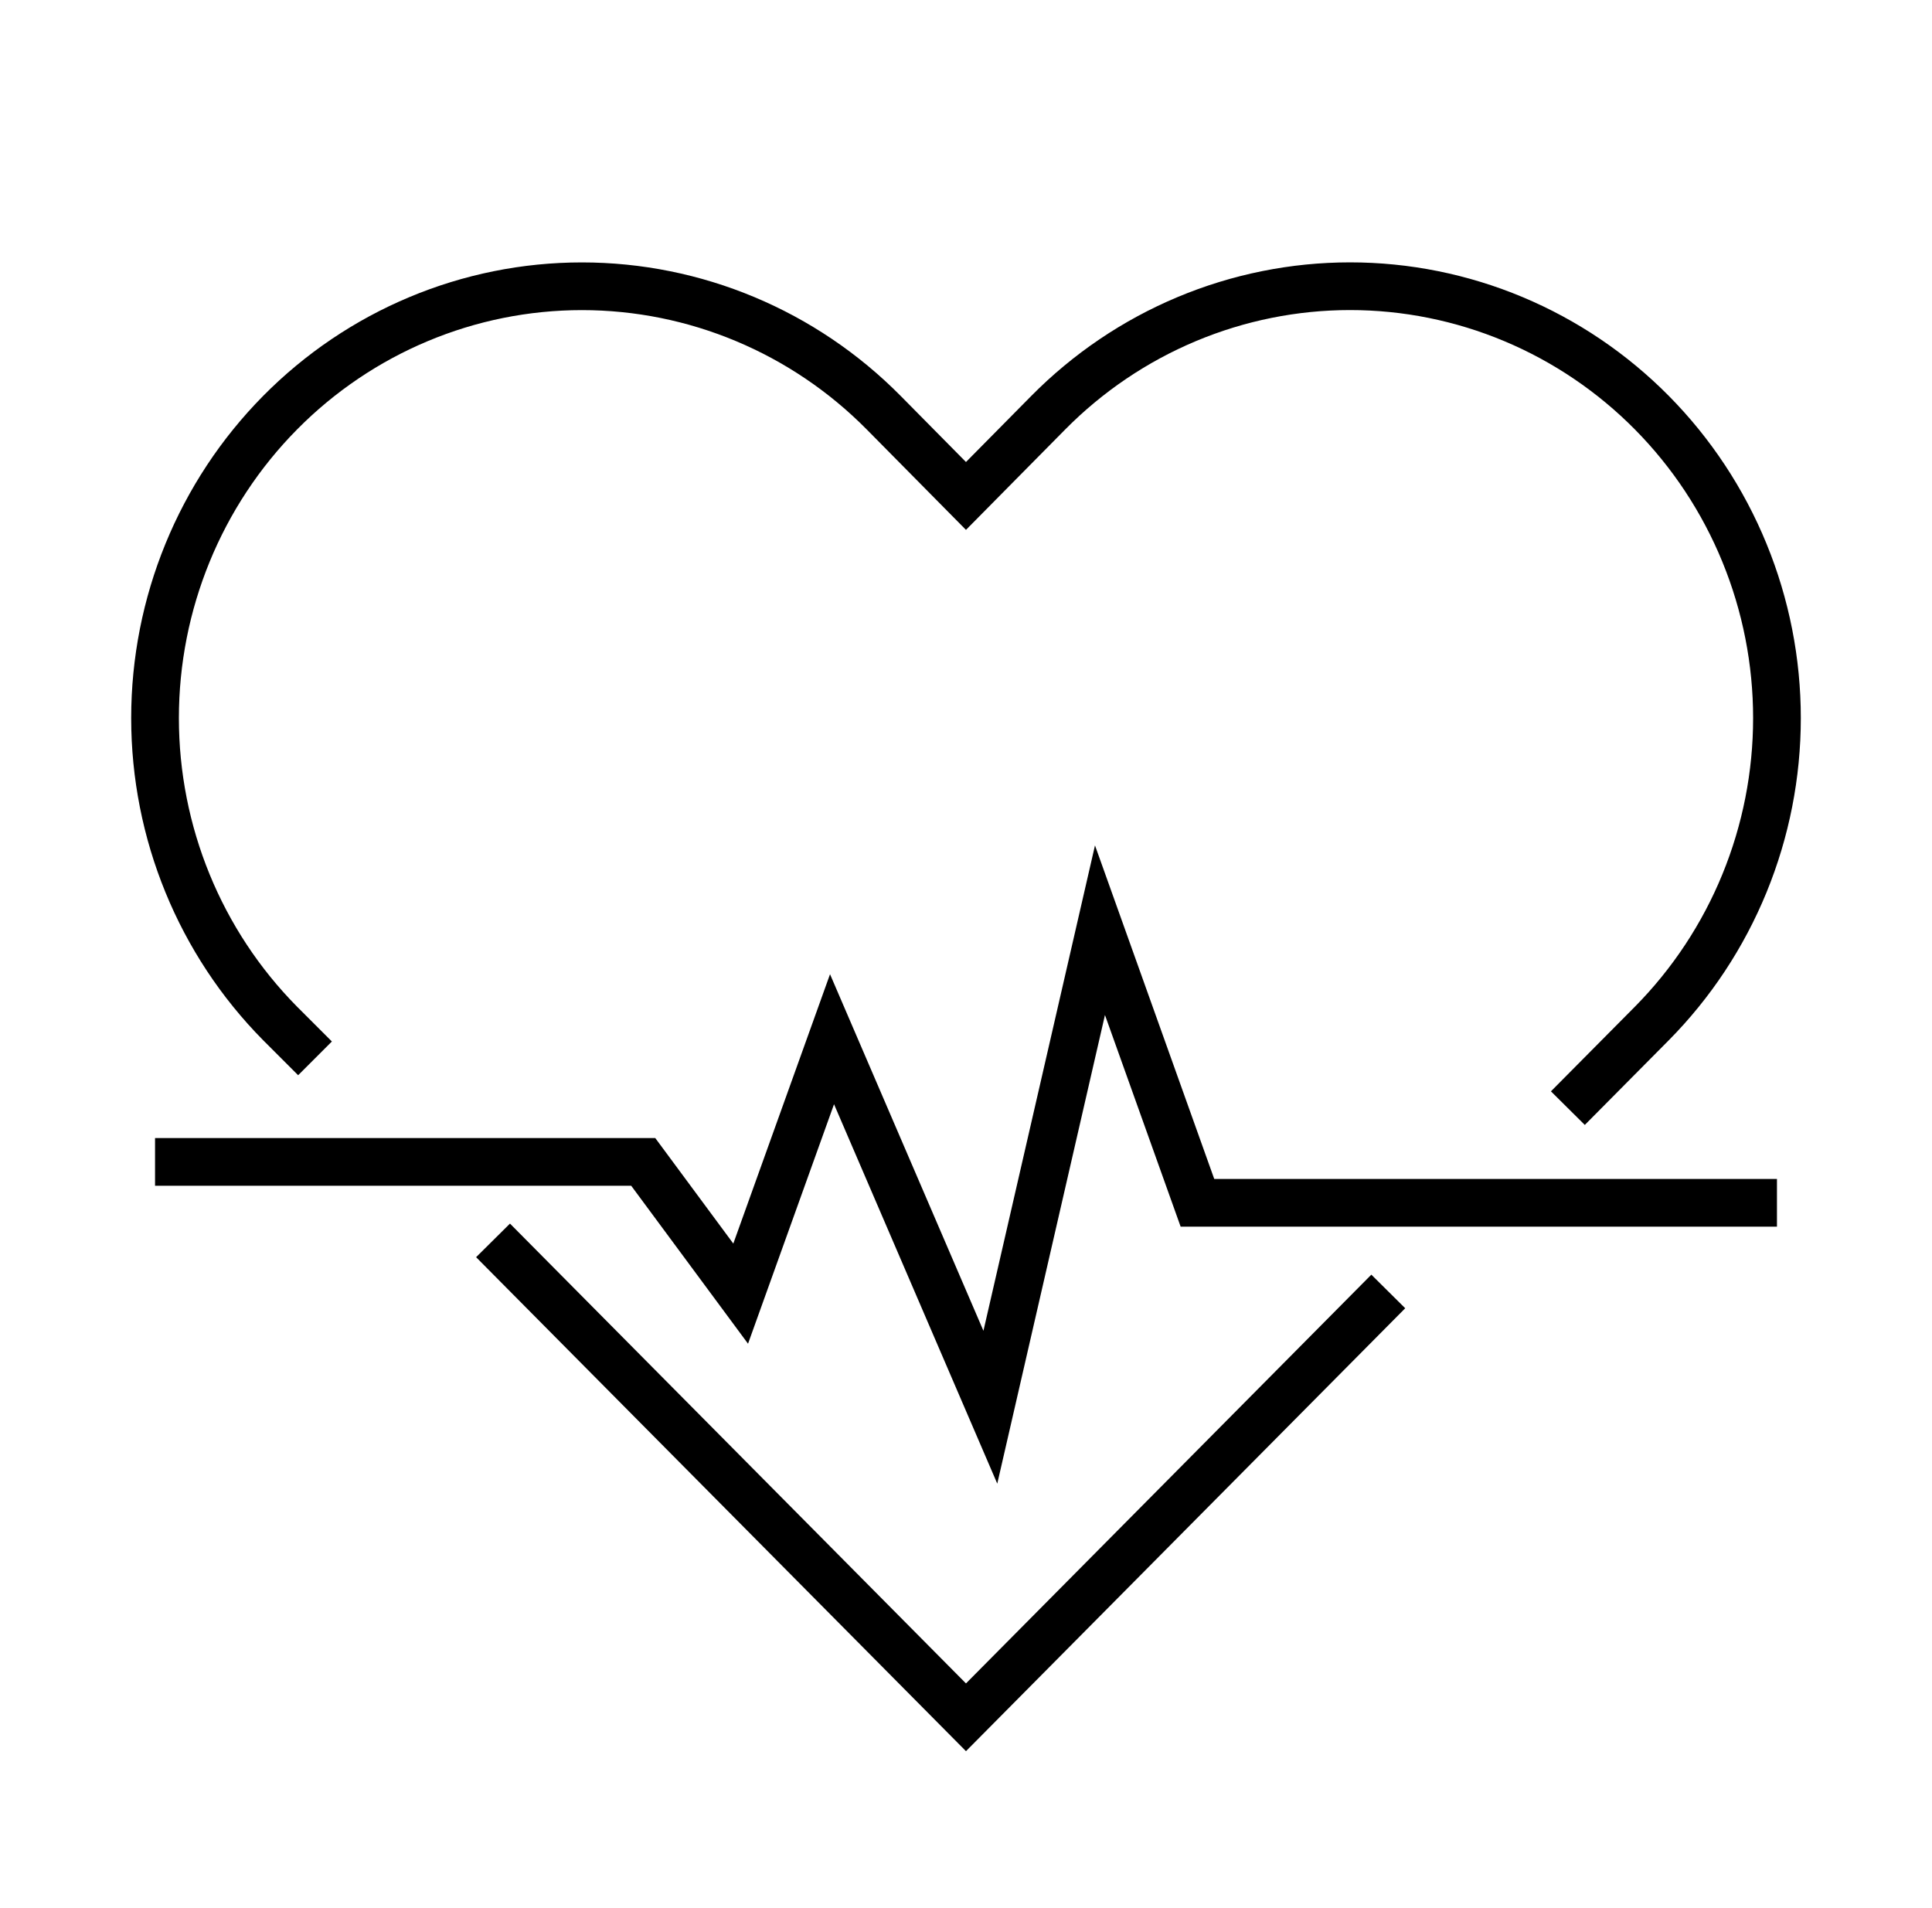
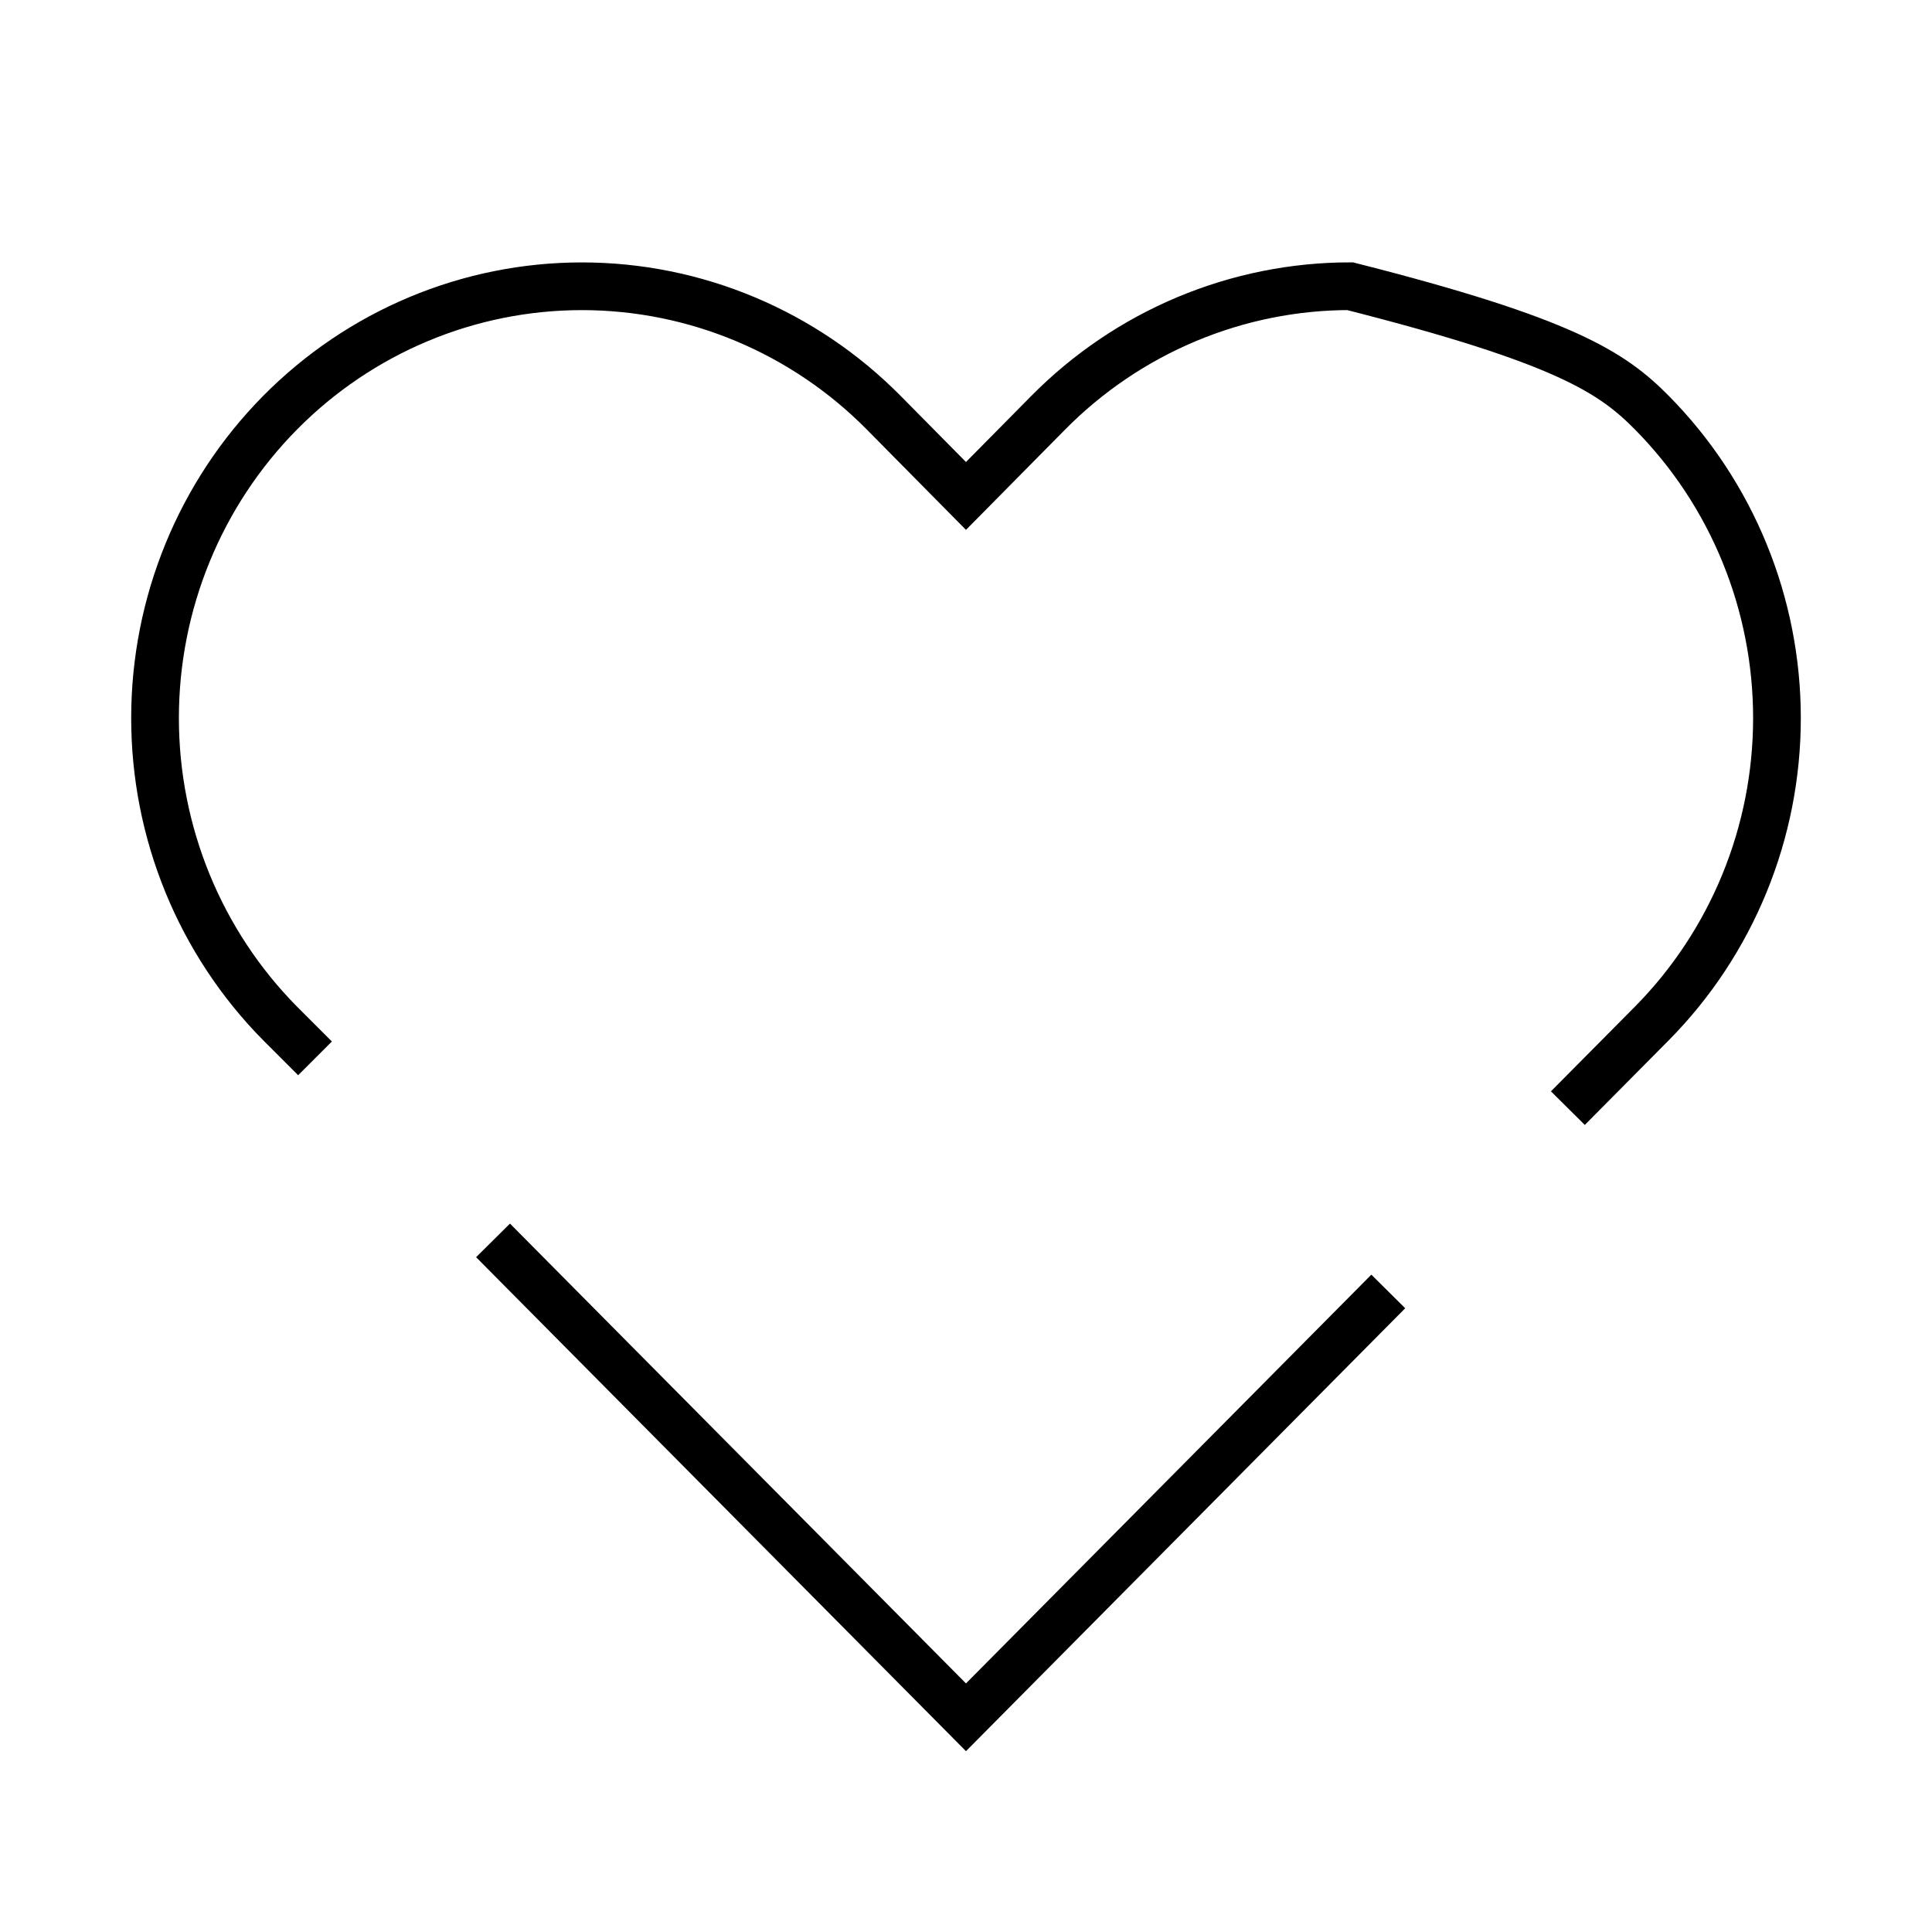
<svg xmlns="http://www.w3.org/2000/svg" width="81" height="80" viewBox="0 0 81 80" fill="none">
-   <path d="M12.5 43.666L11.742 42.908C8.385 39.513 6.5 34.908 6.5 30.106C6.5 25.305 8.385 20.7 11.742 17.304C15.098 13.909 19.65 12.002 24.396 12.002C29.143 12.002 33.695 13.909 37.051 17.304L40.499 20.793L43.947 17.304C45.609 15.623 47.582 14.289 49.753 13.379C51.924 12.469 54.252 12 56.602 12C58.952 12 61.28 12.469 63.451 13.379C65.622 14.289 67.595 15.623 69.257 17.304C70.919 18.985 72.238 20.981 73.137 23.178C74.037 25.374 74.5 27.729 74.5 30.106C74.5 32.484 74.037 34.838 73.137 37.035C72.238 39.231 70.919 41.227 69.257 42.908L66.438 45.75M57.5 54.856L40.499 72L21.375 52.715" stroke="black" stroke-width="2" stroke-linecap="square" />
-   <path d="M6.5 48.714H26.968L31.053 54.238L34.883 43.571L41.521 59L46.117 39L50.203 50.429H74.5" stroke="black" stroke-width="2" />
+   <path d="M12.5 43.666L11.742 42.908C8.385 39.513 6.5 34.908 6.5 30.106C6.5 25.305 8.385 20.7 11.742 17.304C15.098 13.909 19.65 12.002 24.396 12.002C29.143 12.002 33.695 13.909 37.051 17.304L40.499 20.793L43.947 17.304C45.609 15.623 47.582 14.289 49.753 13.379C51.924 12.469 54.252 12 56.602 12C65.622 14.289 67.595 15.623 69.257 17.304C70.919 18.985 72.238 20.981 73.137 23.178C74.037 25.374 74.5 27.729 74.5 30.106C74.5 32.484 74.037 34.838 73.137 37.035C72.238 39.231 70.919 41.227 69.257 42.908L66.438 45.75M57.5 54.856L40.499 72L21.375 52.715" stroke="black" stroke-width="2" stroke-linecap="square" />
</svg>